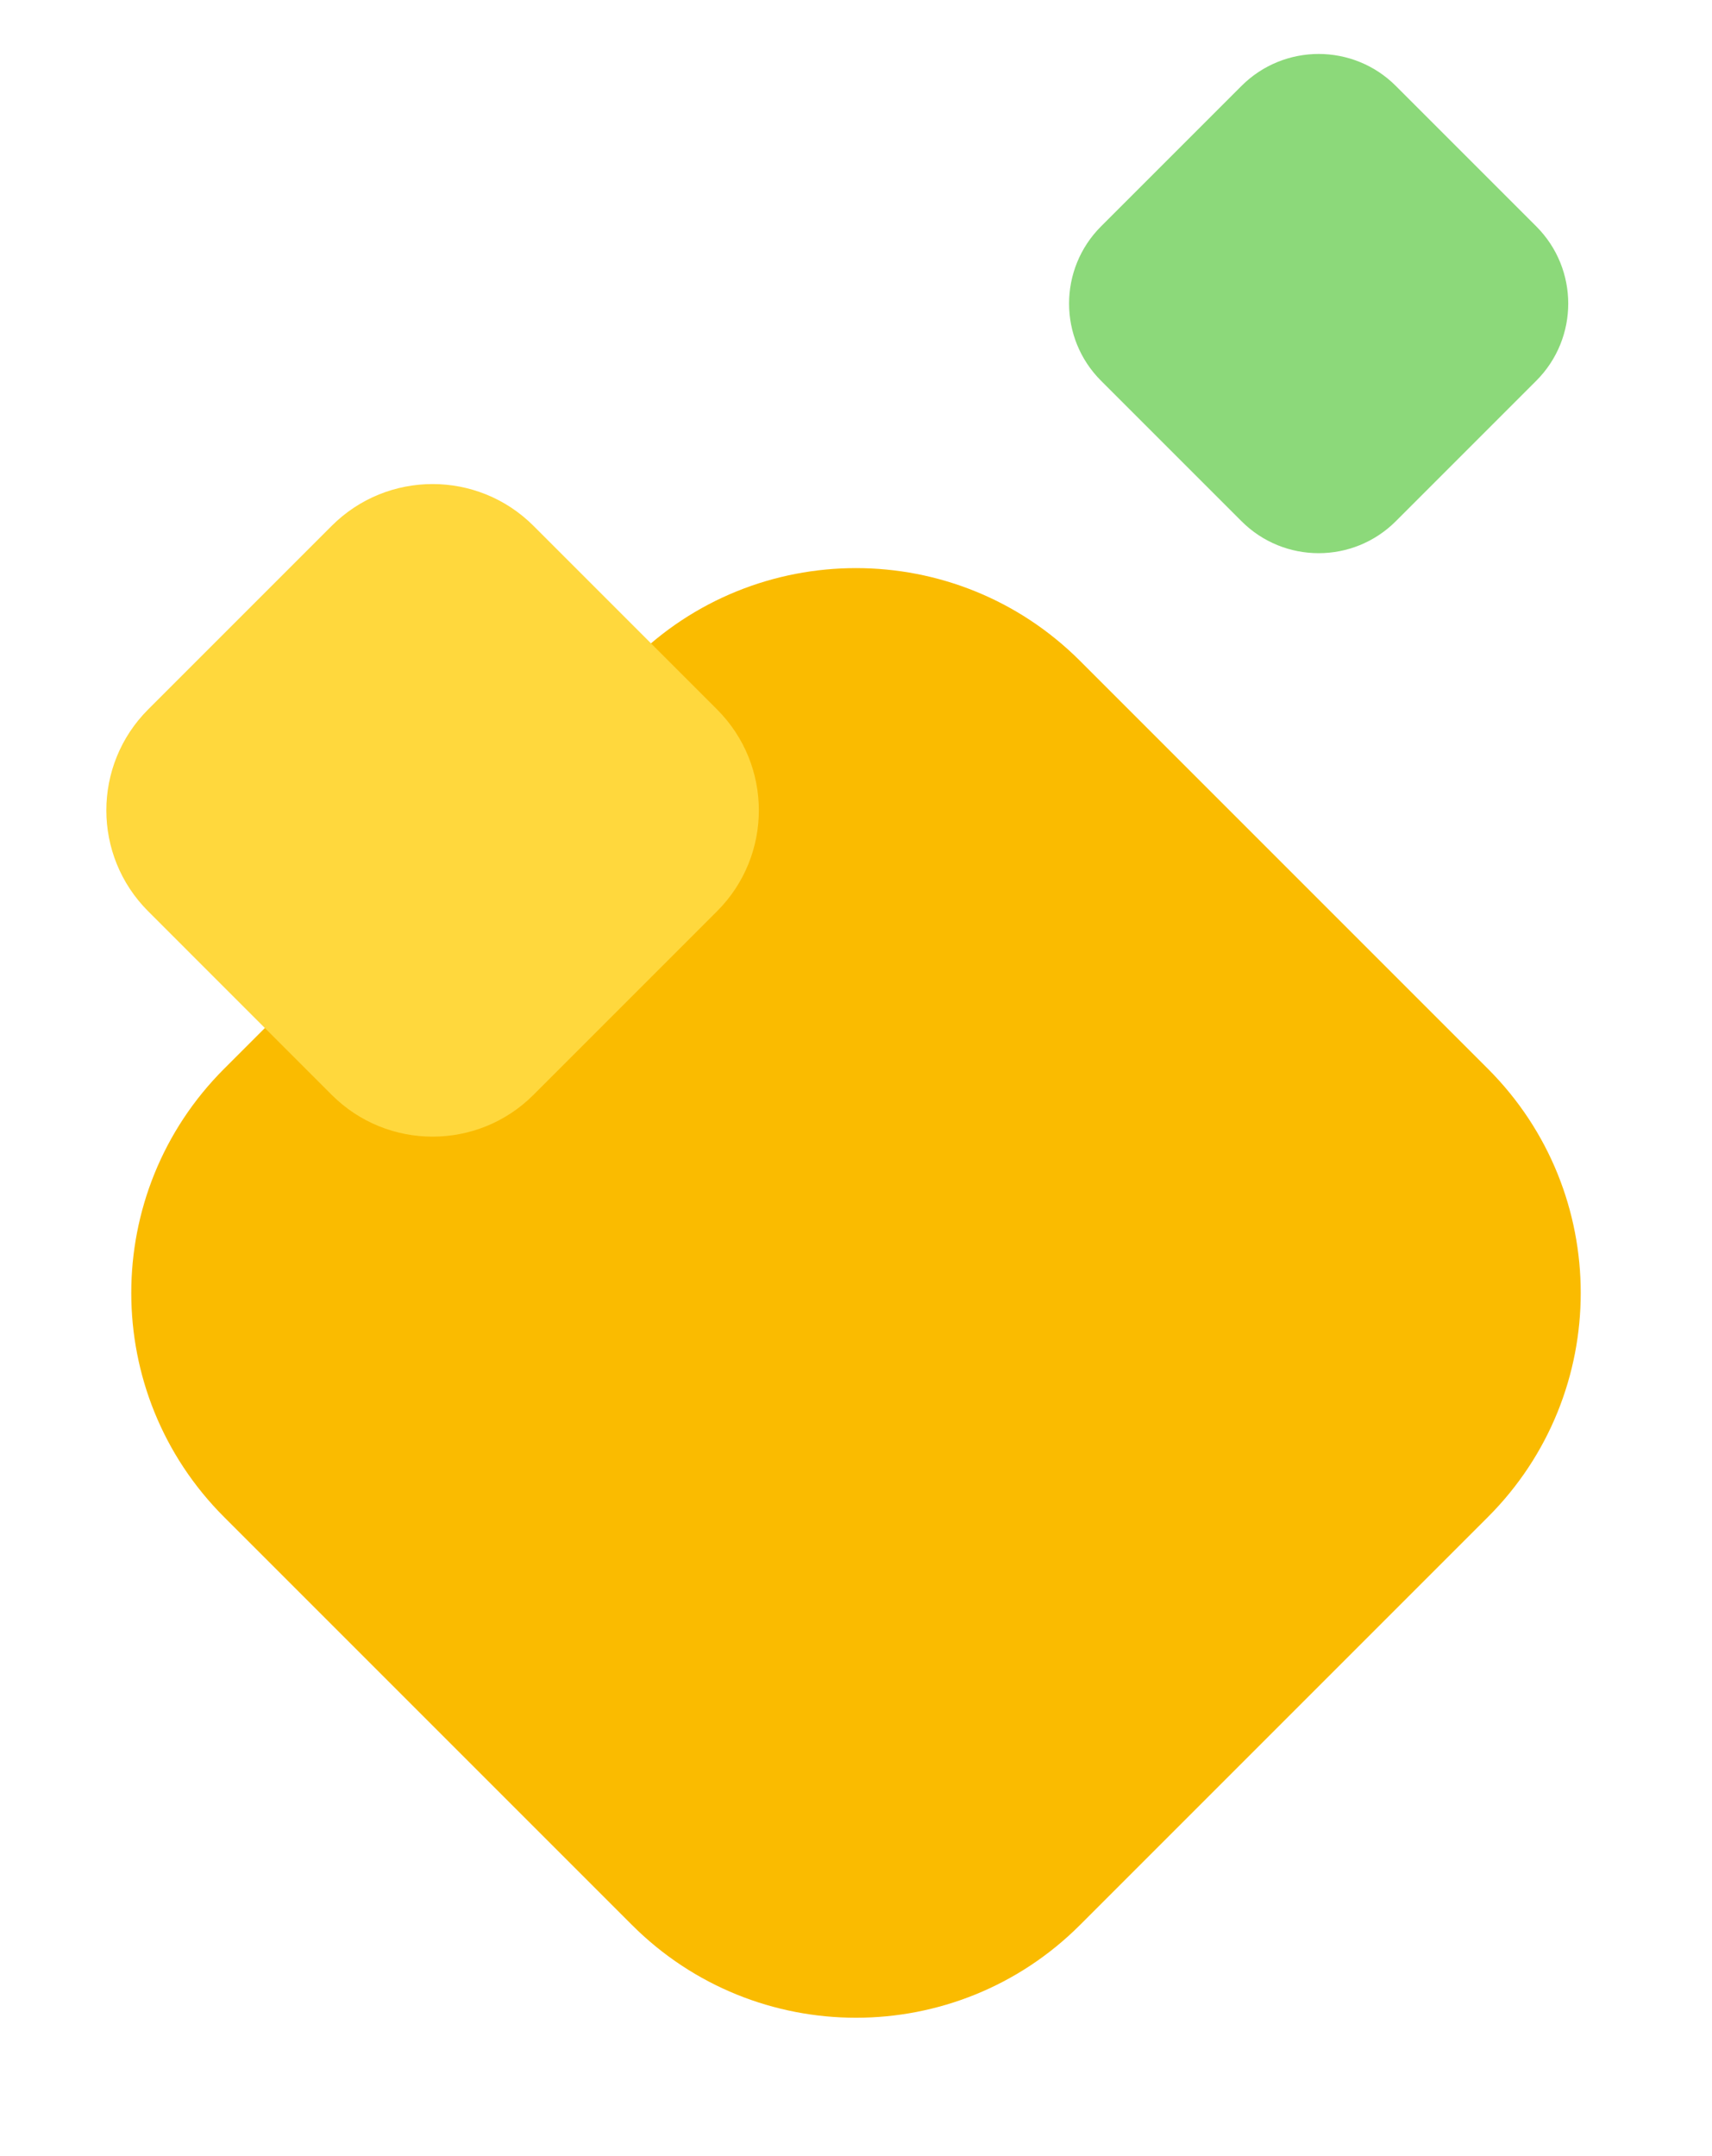
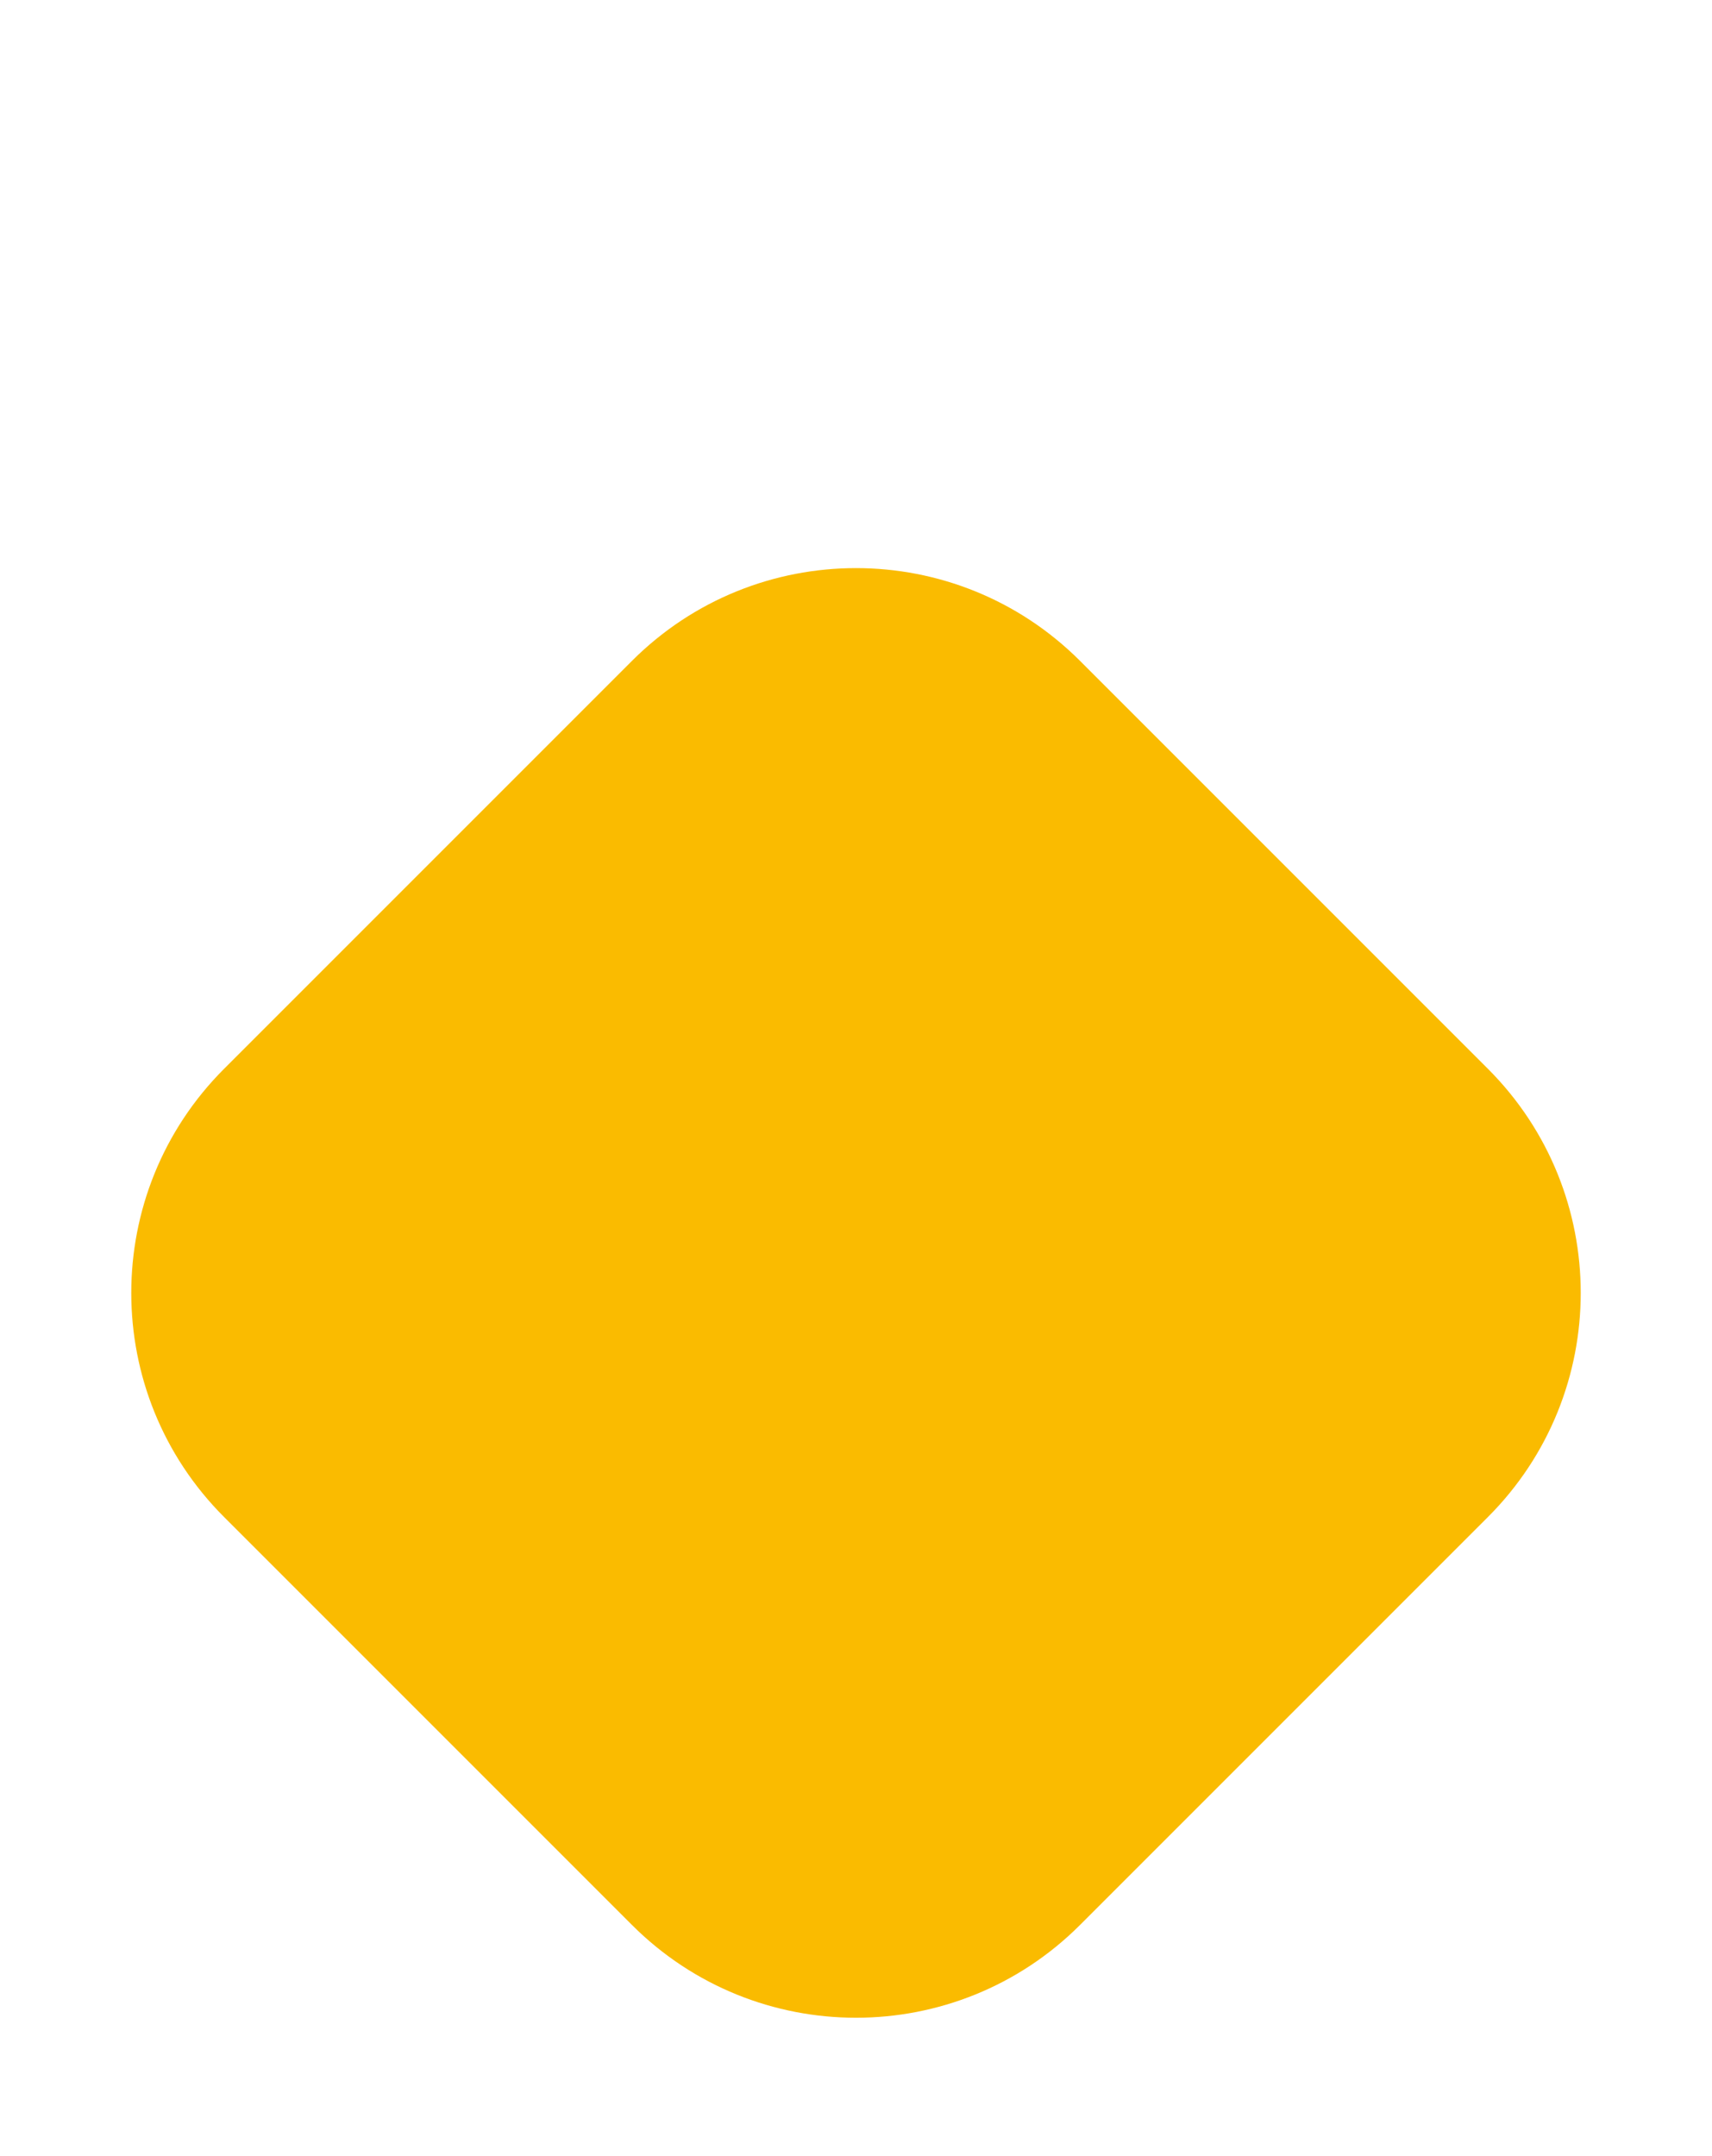
<svg xmlns="http://www.w3.org/2000/svg" width="81" height="102" viewBox="0 0 81 102" fill="none">
  <g id="Group 1073715924">
    <path id="Vector" d="M51.102 91.063L70.398 71.767C76.253 65.912 76.253 56.419 70.398 50.563L51.102 31.267C45.247 25.412 35.753 25.412 29.898 31.267L10.602 50.563C4.747 56.419 4.747 65.912 10.602 71.767L29.898 91.063C35.753 96.919 45.247 96.919 51.102 91.063Z" fill="#FABB00" />
-     <path id="Vector_2" d="M25.241 51.795L33.926 43.109C36.563 40.473 36.563 36.198 33.926 33.562L25.241 24.877C22.605 22.24 18.33 22.24 15.694 24.877L7.009 33.562C4.372 36.198 4.372 40.473 7.009 43.109L15.694 51.795C18.33 54.431 22.605 54.431 25.241 51.795Z" fill="#FFD83D" />
-     <path id="Vector_3" d="M66.041 24.657L72.686 18.012C74.702 15.996 74.702 12.727 72.686 10.71L66.041 4.065C64.024 2.049 60.755 2.049 58.739 4.065L52.093 10.71C50.077 12.727 50.077 15.996 52.093 18.012L58.739 24.657C60.755 26.674 64.024 26.674 66.041 24.657Z" fill="#8CD97A" />
  </g>
</svg>